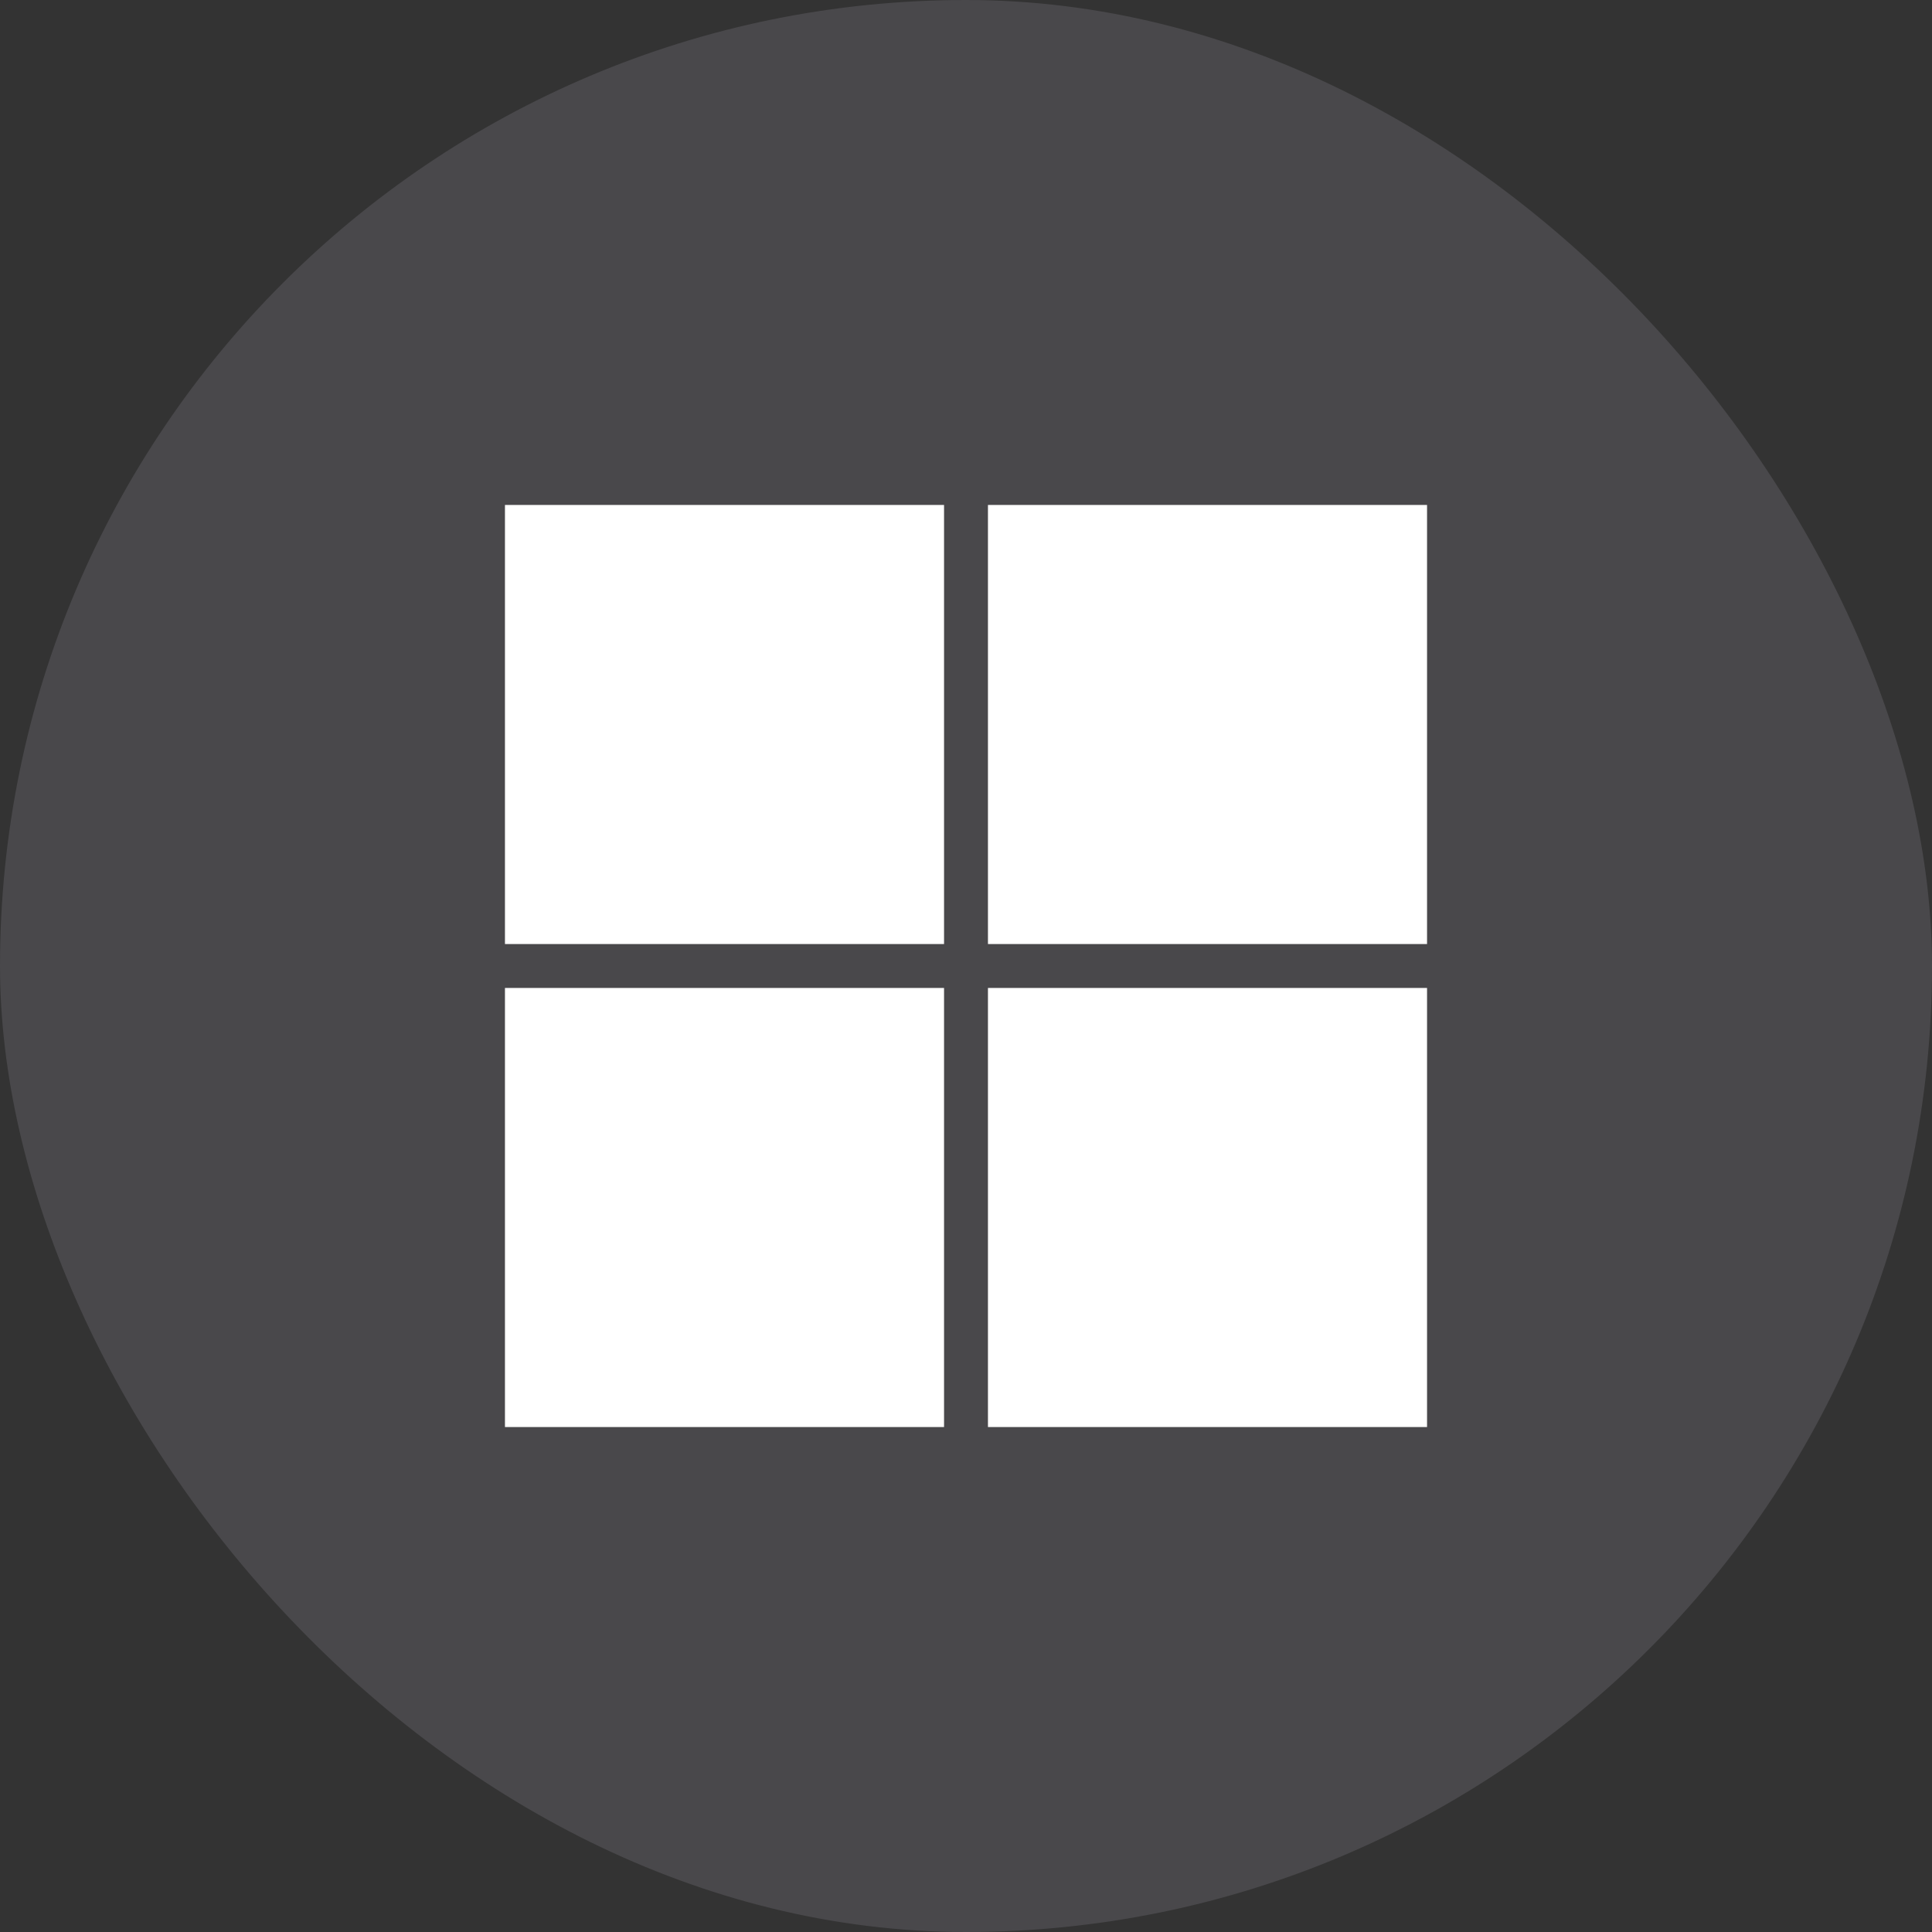
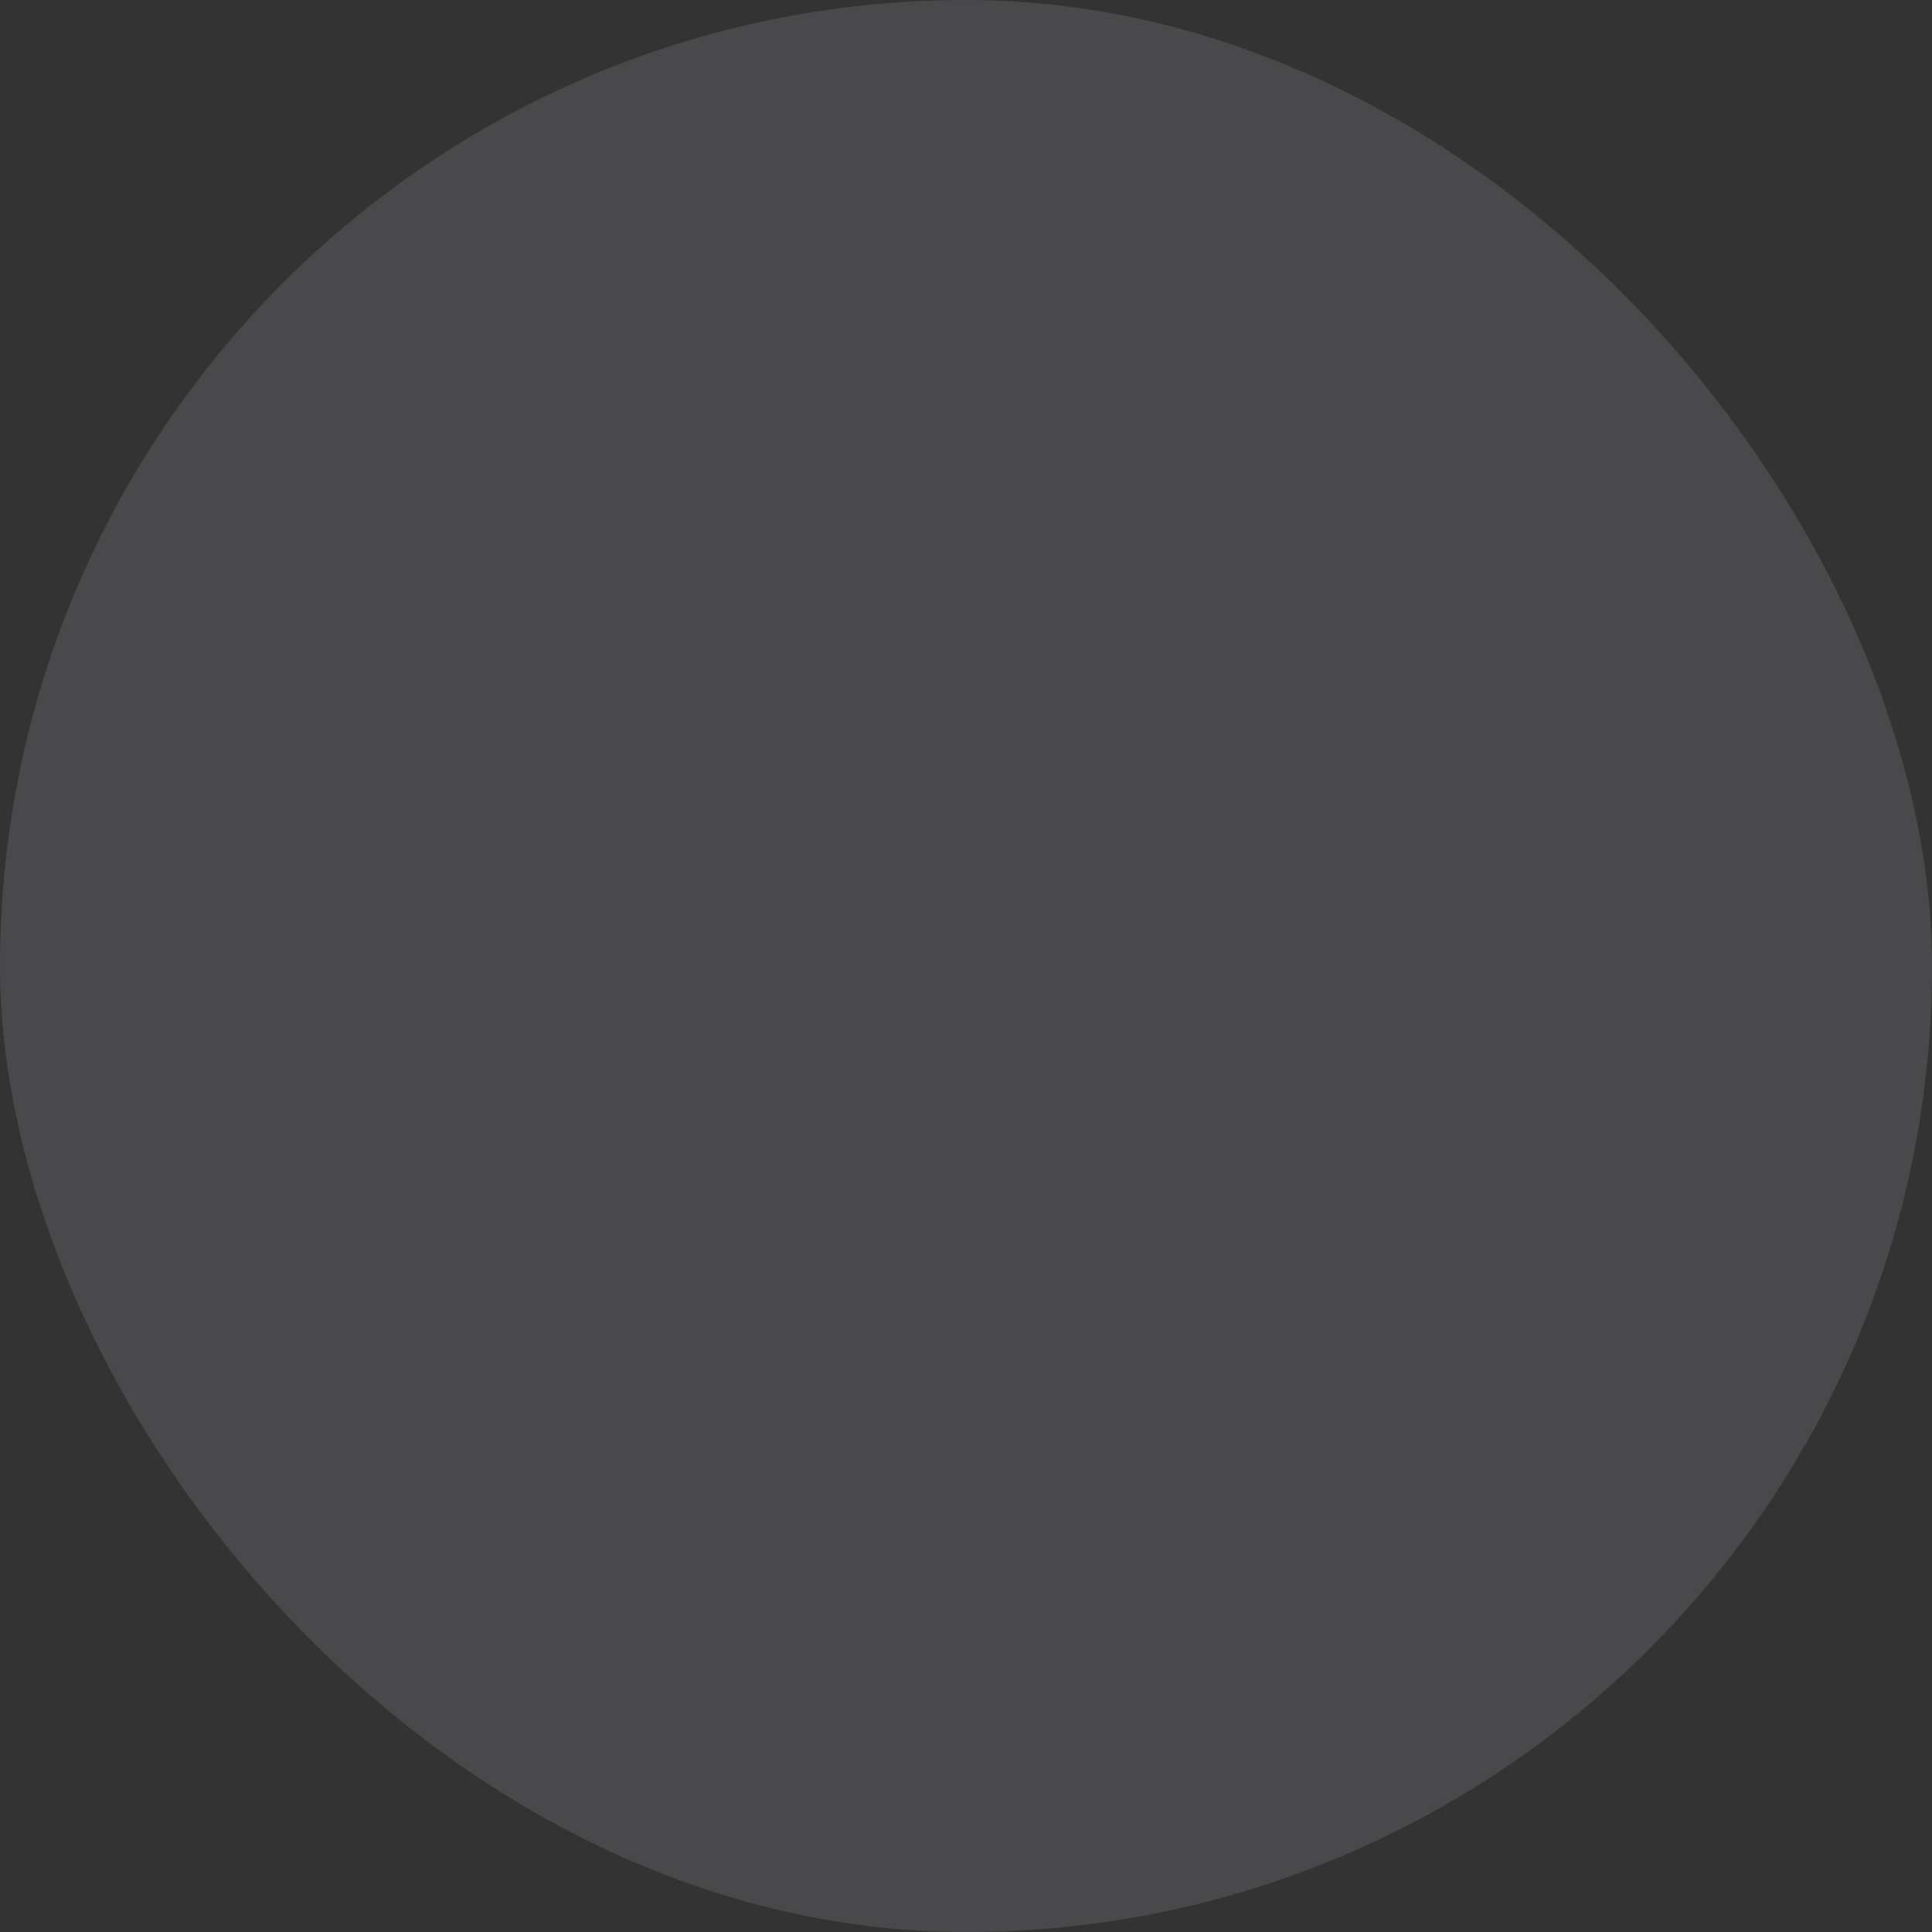
<svg xmlns="http://www.w3.org/2000/svg" width="44" height="44" viewBox="0 0 44 44" fill="none">
  <rect x="0" y="0" width="44" height="44" fill="#333333" stroke="none" />
  <rect width="44" height="44" rx="22" fill="#EDE8FF" fill-opacity="0.12">
</rect>
  <g clip-path="url(#clip0_14_794)">
-     <path d="M11.5 11.5H21.5V21.5H11.5V11.5Z" fill="white">
- </path>
    <path d="M22.5 11.5H32.5V21.5H22.5V11.5Z" fill="white">
- </path>
-     <path d="M11.5 22.5H21.5V32.5H11.5V22.5Z" fill="white">
- </path>
-     <path d="M22.5 22.5H32.5V32.5H22.5V22.5Z" fill="white">
</path>
  </g>
  <defs>
    <clipPath id="clip0_14_794">
-       <rect width="23" height="23" fill="white" transform="translate(10.5 10.5)">
- </rect>
-     </clipPath>
+       </clipPath>
  </defs>
</svg>